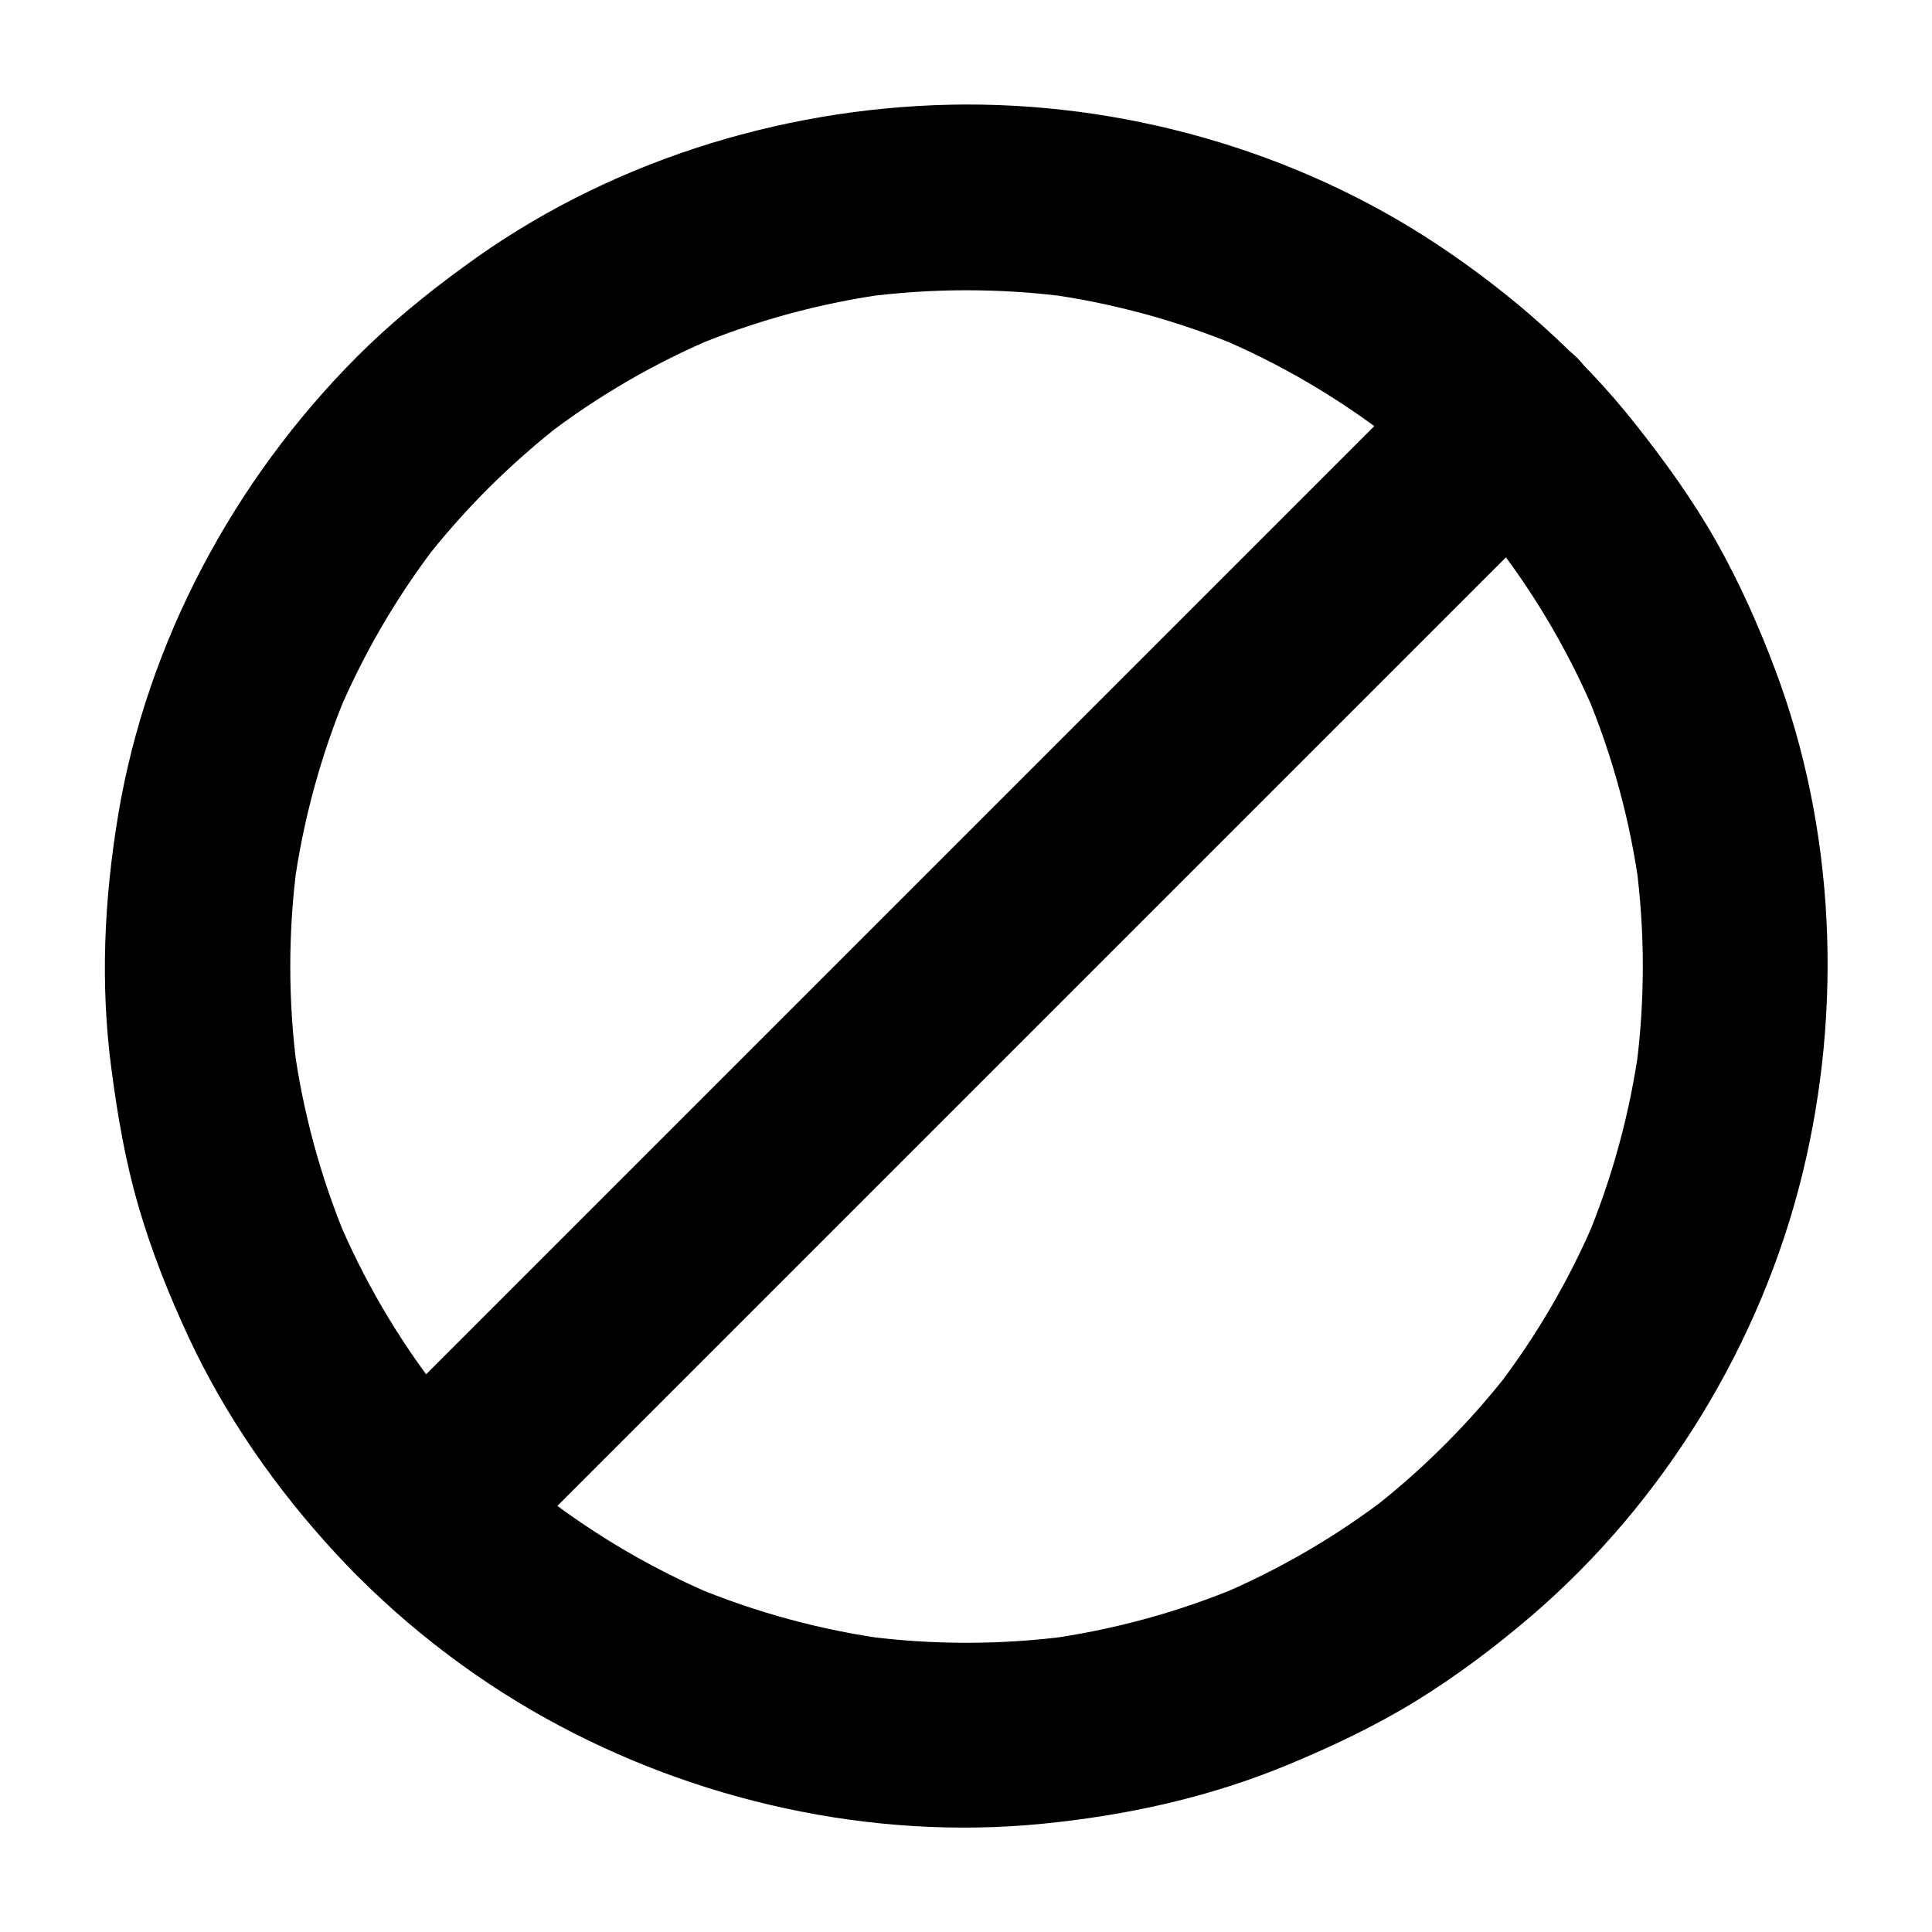
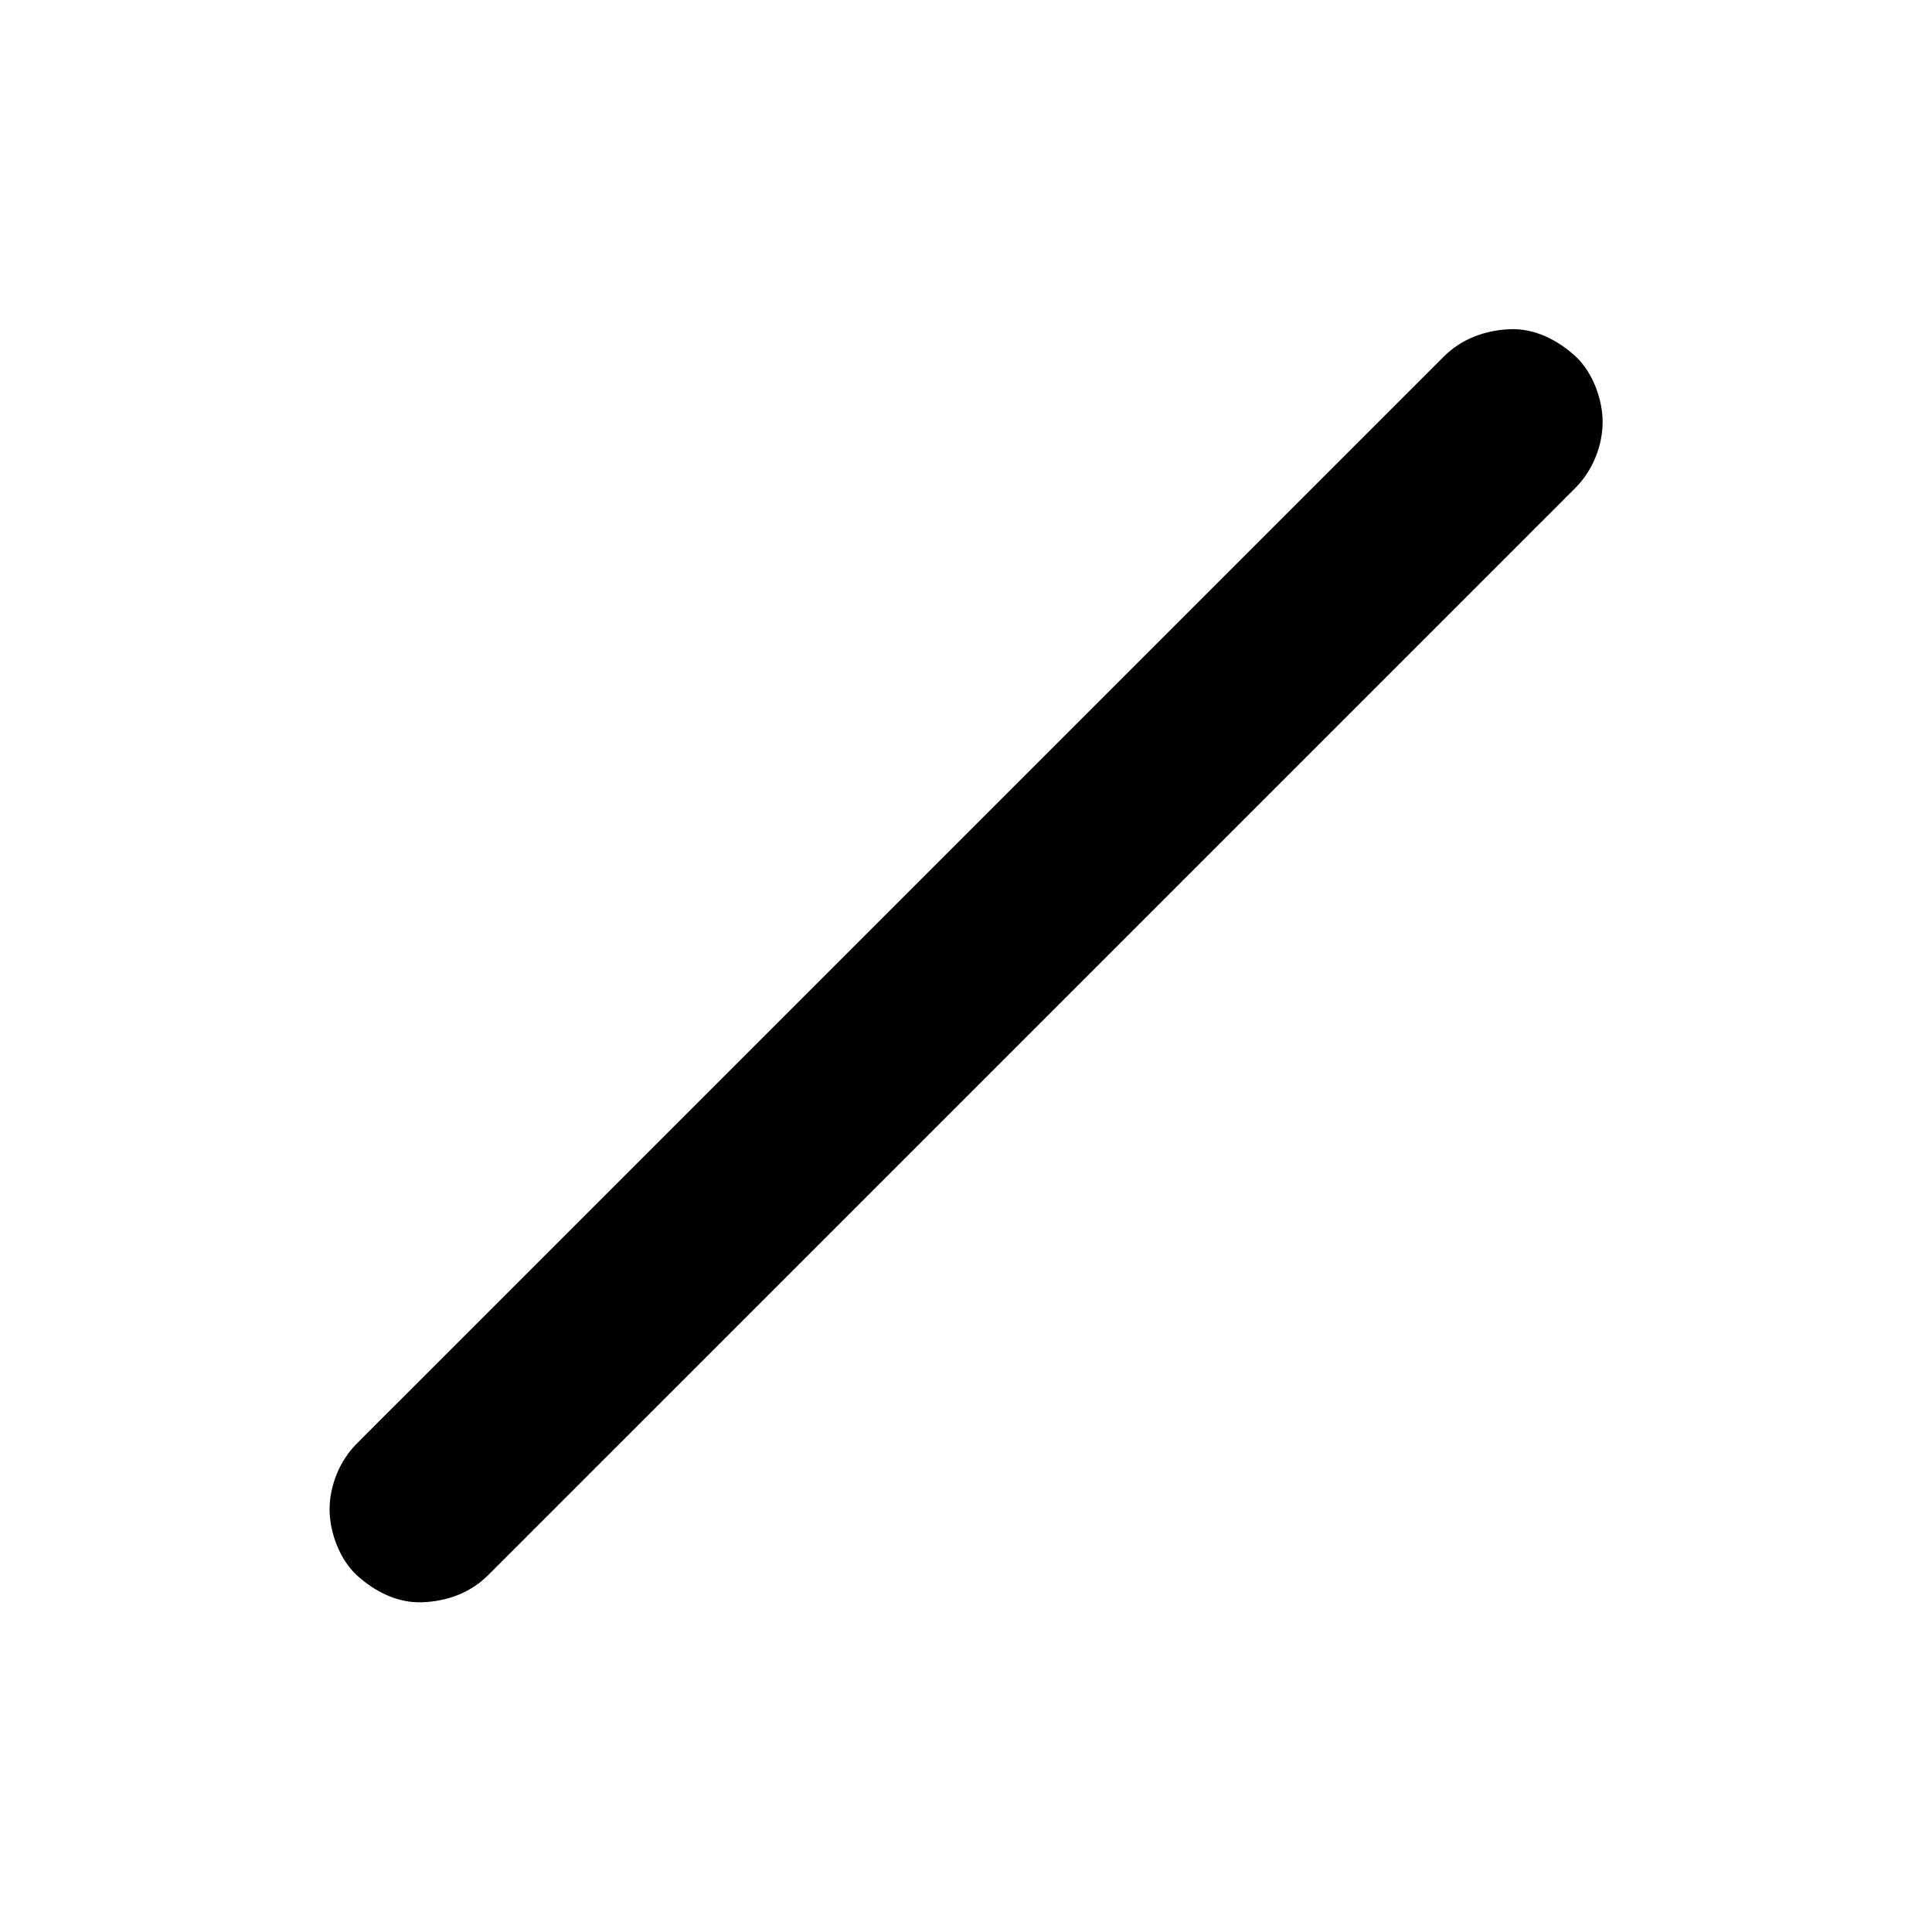
<svg xmlns="http://www.w3.org/2000/svg" fill="#000000" width="800px" height="800px" version="1.1" viewBox="144 144 512 512">
  <g>
-     <path d="m238.57 238.57c-32.57 32.668-55.598 75.621-63.223 121.23-3.738 22.434-4.82 44.918-1.82 67.504 1.625 12.301 3.691 24.453 7.184 36.406 3.445 11.906 8.07 23.469 13.285 34.688 9.789 21.008 23.32 40.344 39.016 57.316 15.988 17.27 35.078 32.273 55.695 43.691 39.508 21.941 86.102 32.324 131.22 27.945 22.633-2.215 44.672-7.035 65.684-15.793 11.562-4.82 22.828-10.137 33.555-16.727 10.773-6.641 21.008-14.316 30.652-22.582 35.18-30.16 60.812-72.129 71.832-117.1 10.727-43.836 8.707-91.414-7.231-133.73-4.379-11.66-9.496-23.125-15.598-33.949-6.25-11.02-13.629-21.254-21.5-31.191-14.66-18.5-32.621-34.293-52.203-47.332-37.785-25.141-84.082-38.18-129.39-37.195-45.758 0.984-91.758 15.645-128.71 42.852-10.094 7.328-19.688 15.203-28.445 23.961-4.477 4.43-7.184 11.121-7.184 17.418 0 6.051 2.656 13.234 7.184 17.418 4.676 4.281 10.824 7.477 17.418 7.184 6.543-0.297 12.695-2.508 17.418-7.184 6.297-6.25 12.941-12.102 19.977-17.562-1.672 1.277-3.297 2.559-4.969 3.836 13.824-10.629 28.98-19.434 45.066-26.223-1.969 0.836-3.938 1.672-5.856 2.461 16.582-6.938 33.949-11.66 51.758-14.07-2.164 0.297-4.379 0.59-6.543 0.887 18.105-2.41 36.457-2.41 54.613 0-2.164-0.297-4.379-0.59-6.543-0.887 17.762 2.41 35.18 7.133 51.758 14.07-1.969-0.836-3.938-1.672-5.856-2.461 16.09 6.789 31.191 15.598 45.066 26.223-1.672-1.277-3.297-2.559-4.969-3.836 14.07 10.875 26.668 23.469 37.539 37.539-1.277-1.672-2.559-3.297-3.836-4.969 10.629 13.824 19.434 28.98 26.223 45.066-0.836-1.969-1.672-3.938-2.461-5.856 6.938 16.582 11.66 33.949 14.07 51.758-0.297-2.164-0.59-4.379-0.887-6.543 2.41 18.105 2.41 36.457 0 54.613 0.297-2.164 0.59-4.379 0.887-6.543-2.41 17.762-7.133 35.18-14.07 51.758 0.836-1.969 1.672-3.938 2.461-5.856-6.789 16.09-15.598 31.191-26.223 45.066 1.277-1.672 2.559-3.297 3.836-4.969-10.875 14.07-23.469 26.668-37.539 37.539 1.672-1.277 3.297-2.559 4.969-3.836-13.824 10.629-28.98 19.434-45.066 26.223 1.969-0.836 3.938-1.672 5.856-2.461-16.582 6.938-33.949 11.66-51.758 14.07 2.164-0.297 4.379-0.59 6.543-0.887-18.105 2.41-36.457 2.41-54.613 0 2.164 0.297 4.379 0.59 6.543 0.887-17.762-2.41-35.18-7.133-51.758-14.07 1.969 0.836 3.938 1.672 5.856 2.461-16.09-6.789-31.191-15.598-45.066-26.223 1.672 1.277 3.297 2.559 4.969 3.836-14.07-10.875-26.668-23.469-37.539-37.539 1.277 1.672 2.559 3.297 3.836 4.969-10.629-13.824-19.434-28.98-26.223-45.066 0.836 1.969 1.672 3.938 2.461 5.856-6.938-16.582-11.66-33.949-14.07-51.758 0.297 2.164 0.59 4.379 0.887 6.543-2.41-18.105-2.41-36.457 0-54.613-0.297 2.164-0.59 4.379-0.887 6.543 2.41-17.762 7.133-35.18 14.07-51.758-0.836 1.969-1.672 3.938-2.461 5.856 6.789-16.09 15.598-31.191 26.223-45.066-1.277 1.672-2.559 3.297-3.836 4.969 5.41-7.035 11.266-13.676 17.562-19.977 4.477-4.477 7.184-11.07 7.184-17.418 0-6.051-2.656-13.234-7.184-17.418-4.676-4.281-10.824-7.477-17.418-7.184-6.547 0.246-12.746 2.461-17.418 7.184z" />
    <path d="m273.36 561.43 276.41-276.41c3.738-3.738 7.527-7.477 11.266-11.266l0.492-0.492c4.477-4.477 7.184-11.07 7.184-17.418 0-6.051-2.656-13.234-7.184-17.418-4.676-4.281-10.824-7.477-17.418-7.184-6.543 0.297-12.695 2.508-17.418 7.184-2.559 2.559-5.164 5.164-7.723 7.723-6.988 6.988-14.023 14.023-21.008 21.008-10.281 10.281-20.613 20.613-30.898 30.898-12.645 12.645-25.238 25.238-37.883 37.883-13.824 13.824-27.652 27.652-41.477 41.477-13.922 13.922-27.797 27.797-41.723 41.723-13.039 13.039-26.027 26.027-39.066 39.066-11.02 11.02-21.992 21.992-33.012 33.012-7.871 7.871-15.742 15.742-23.617 23.617-3.738 3.738-7.527 7.477-11.266 11.266l-0.492 0.492c-4.477 4.477-7.184 11.07-7.184 17.418 0 6.051 2.656 13.234 7.184 17.418 4.676 4.281 10.824 7.477 17.418 7.184 6.547-0.246 12.695-2.461 17.418-7.184z" />
  </g>
</svg>